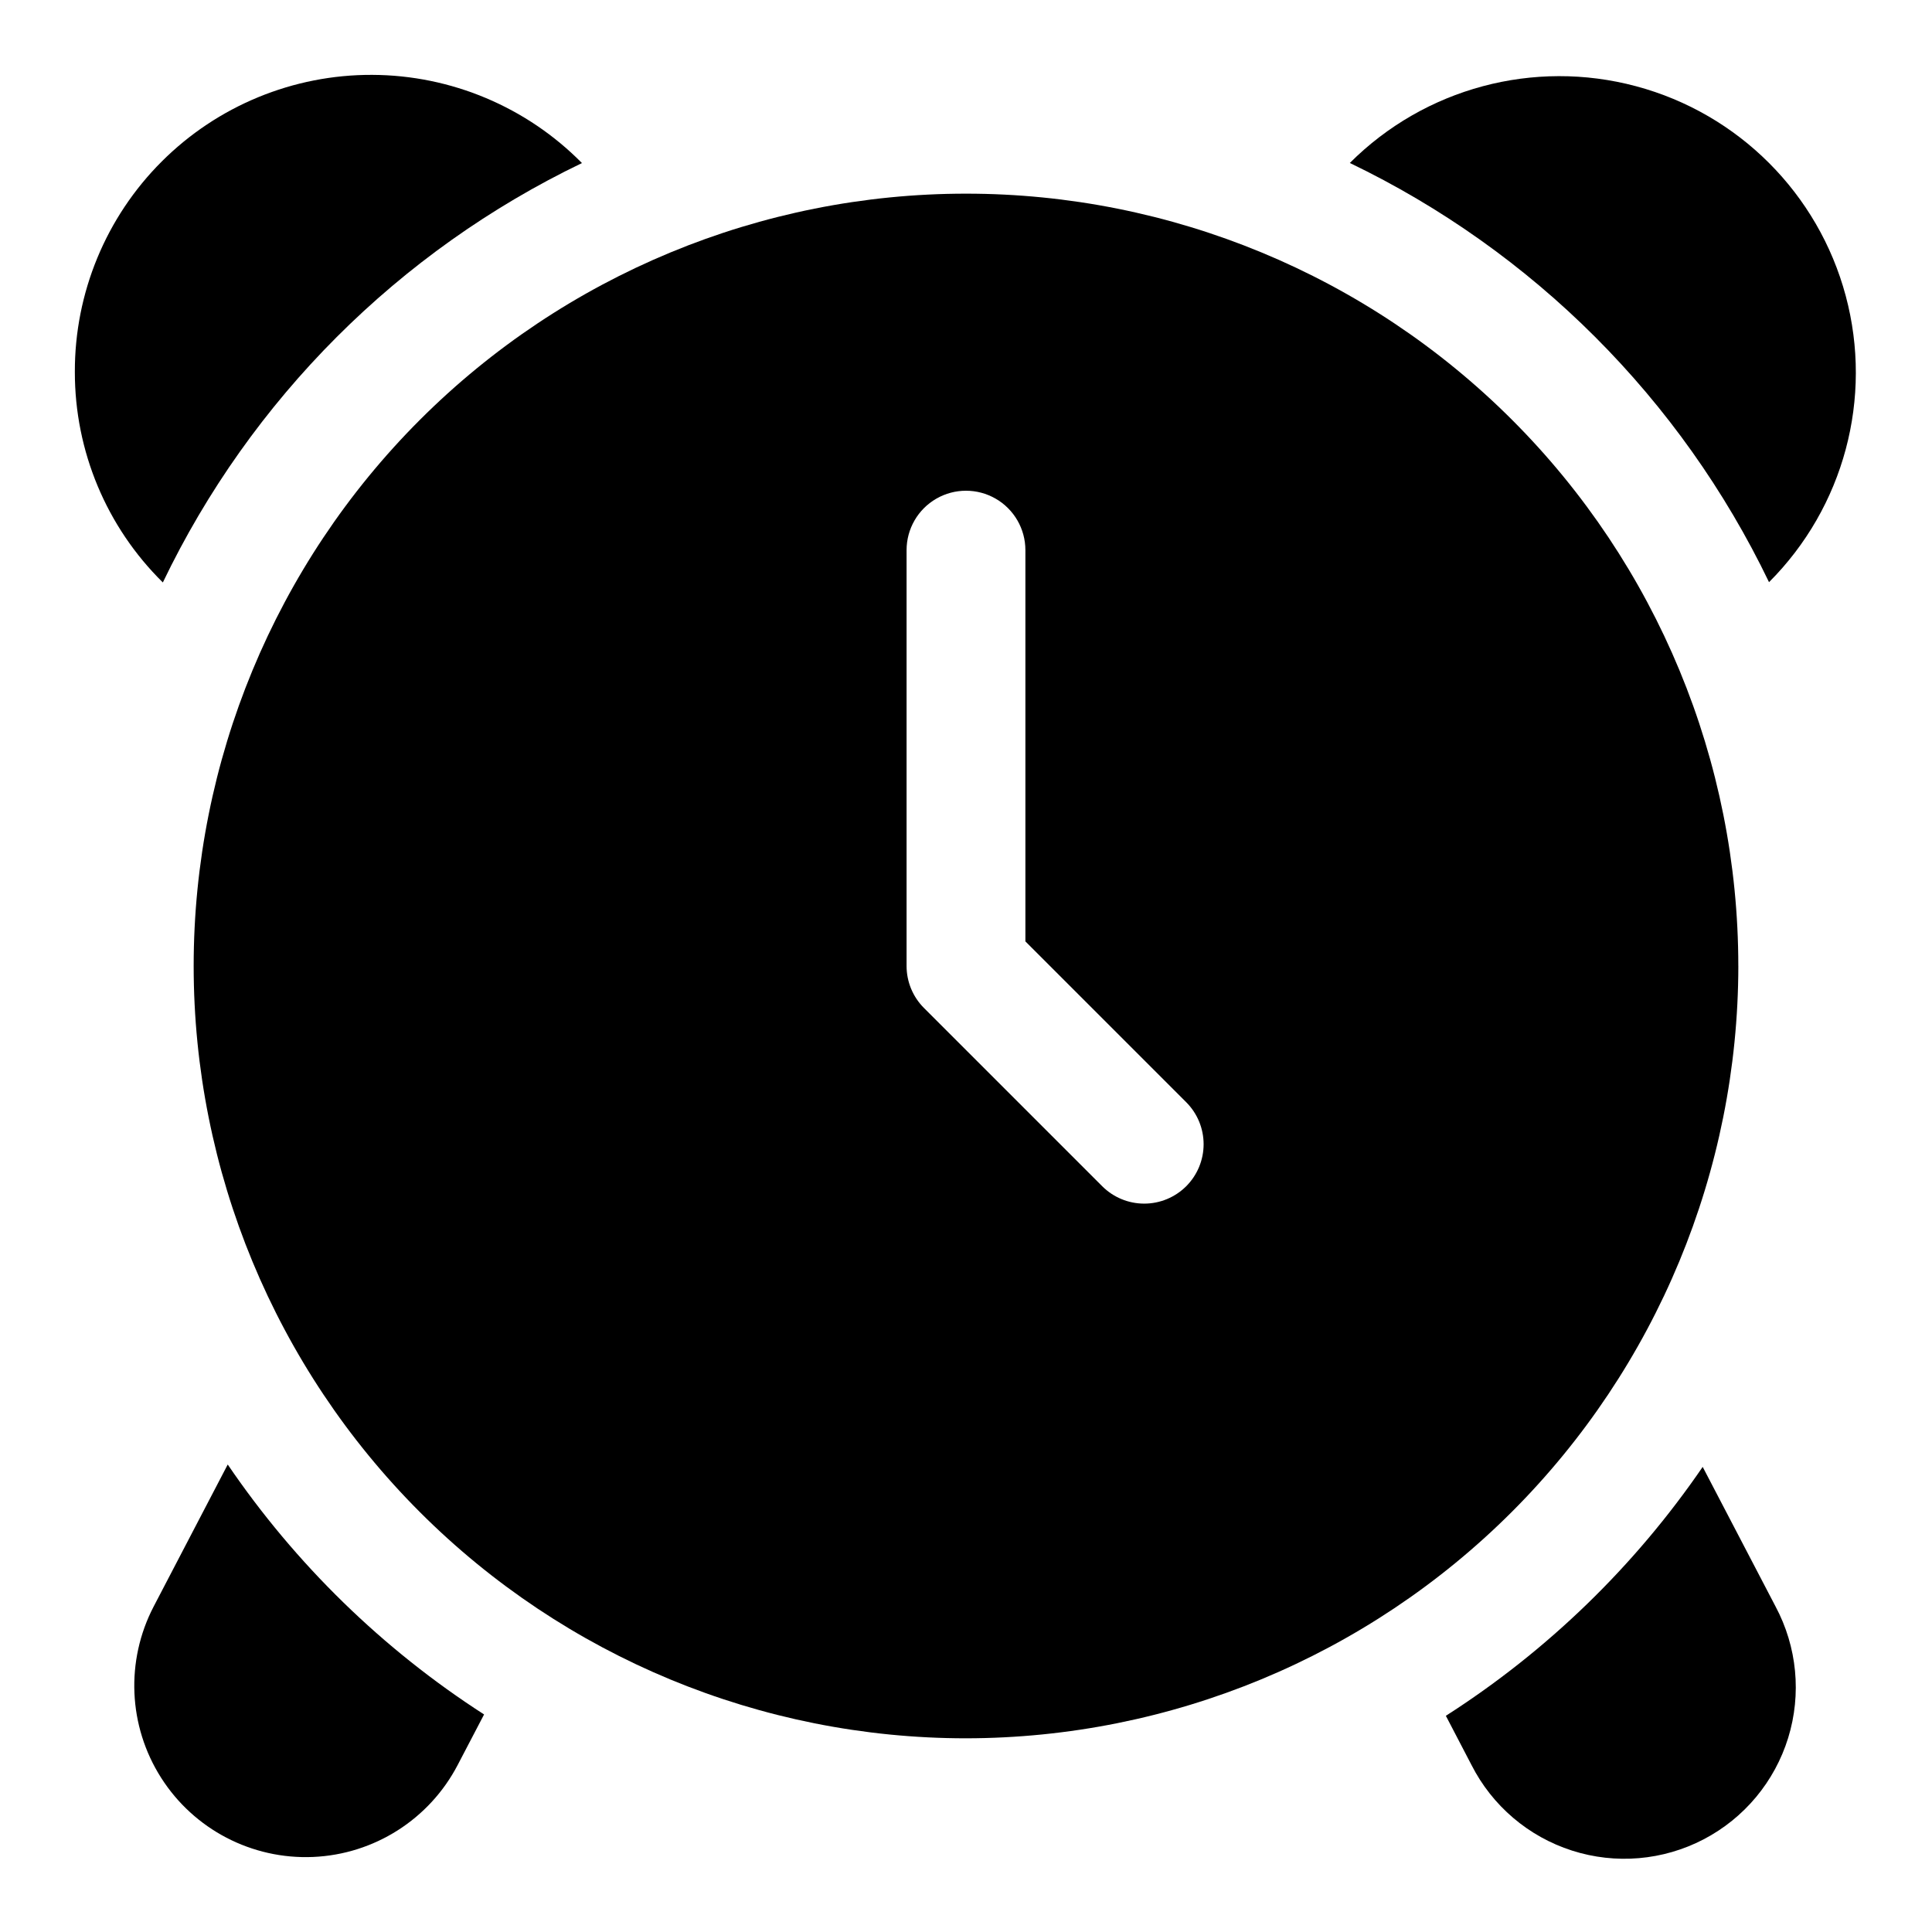
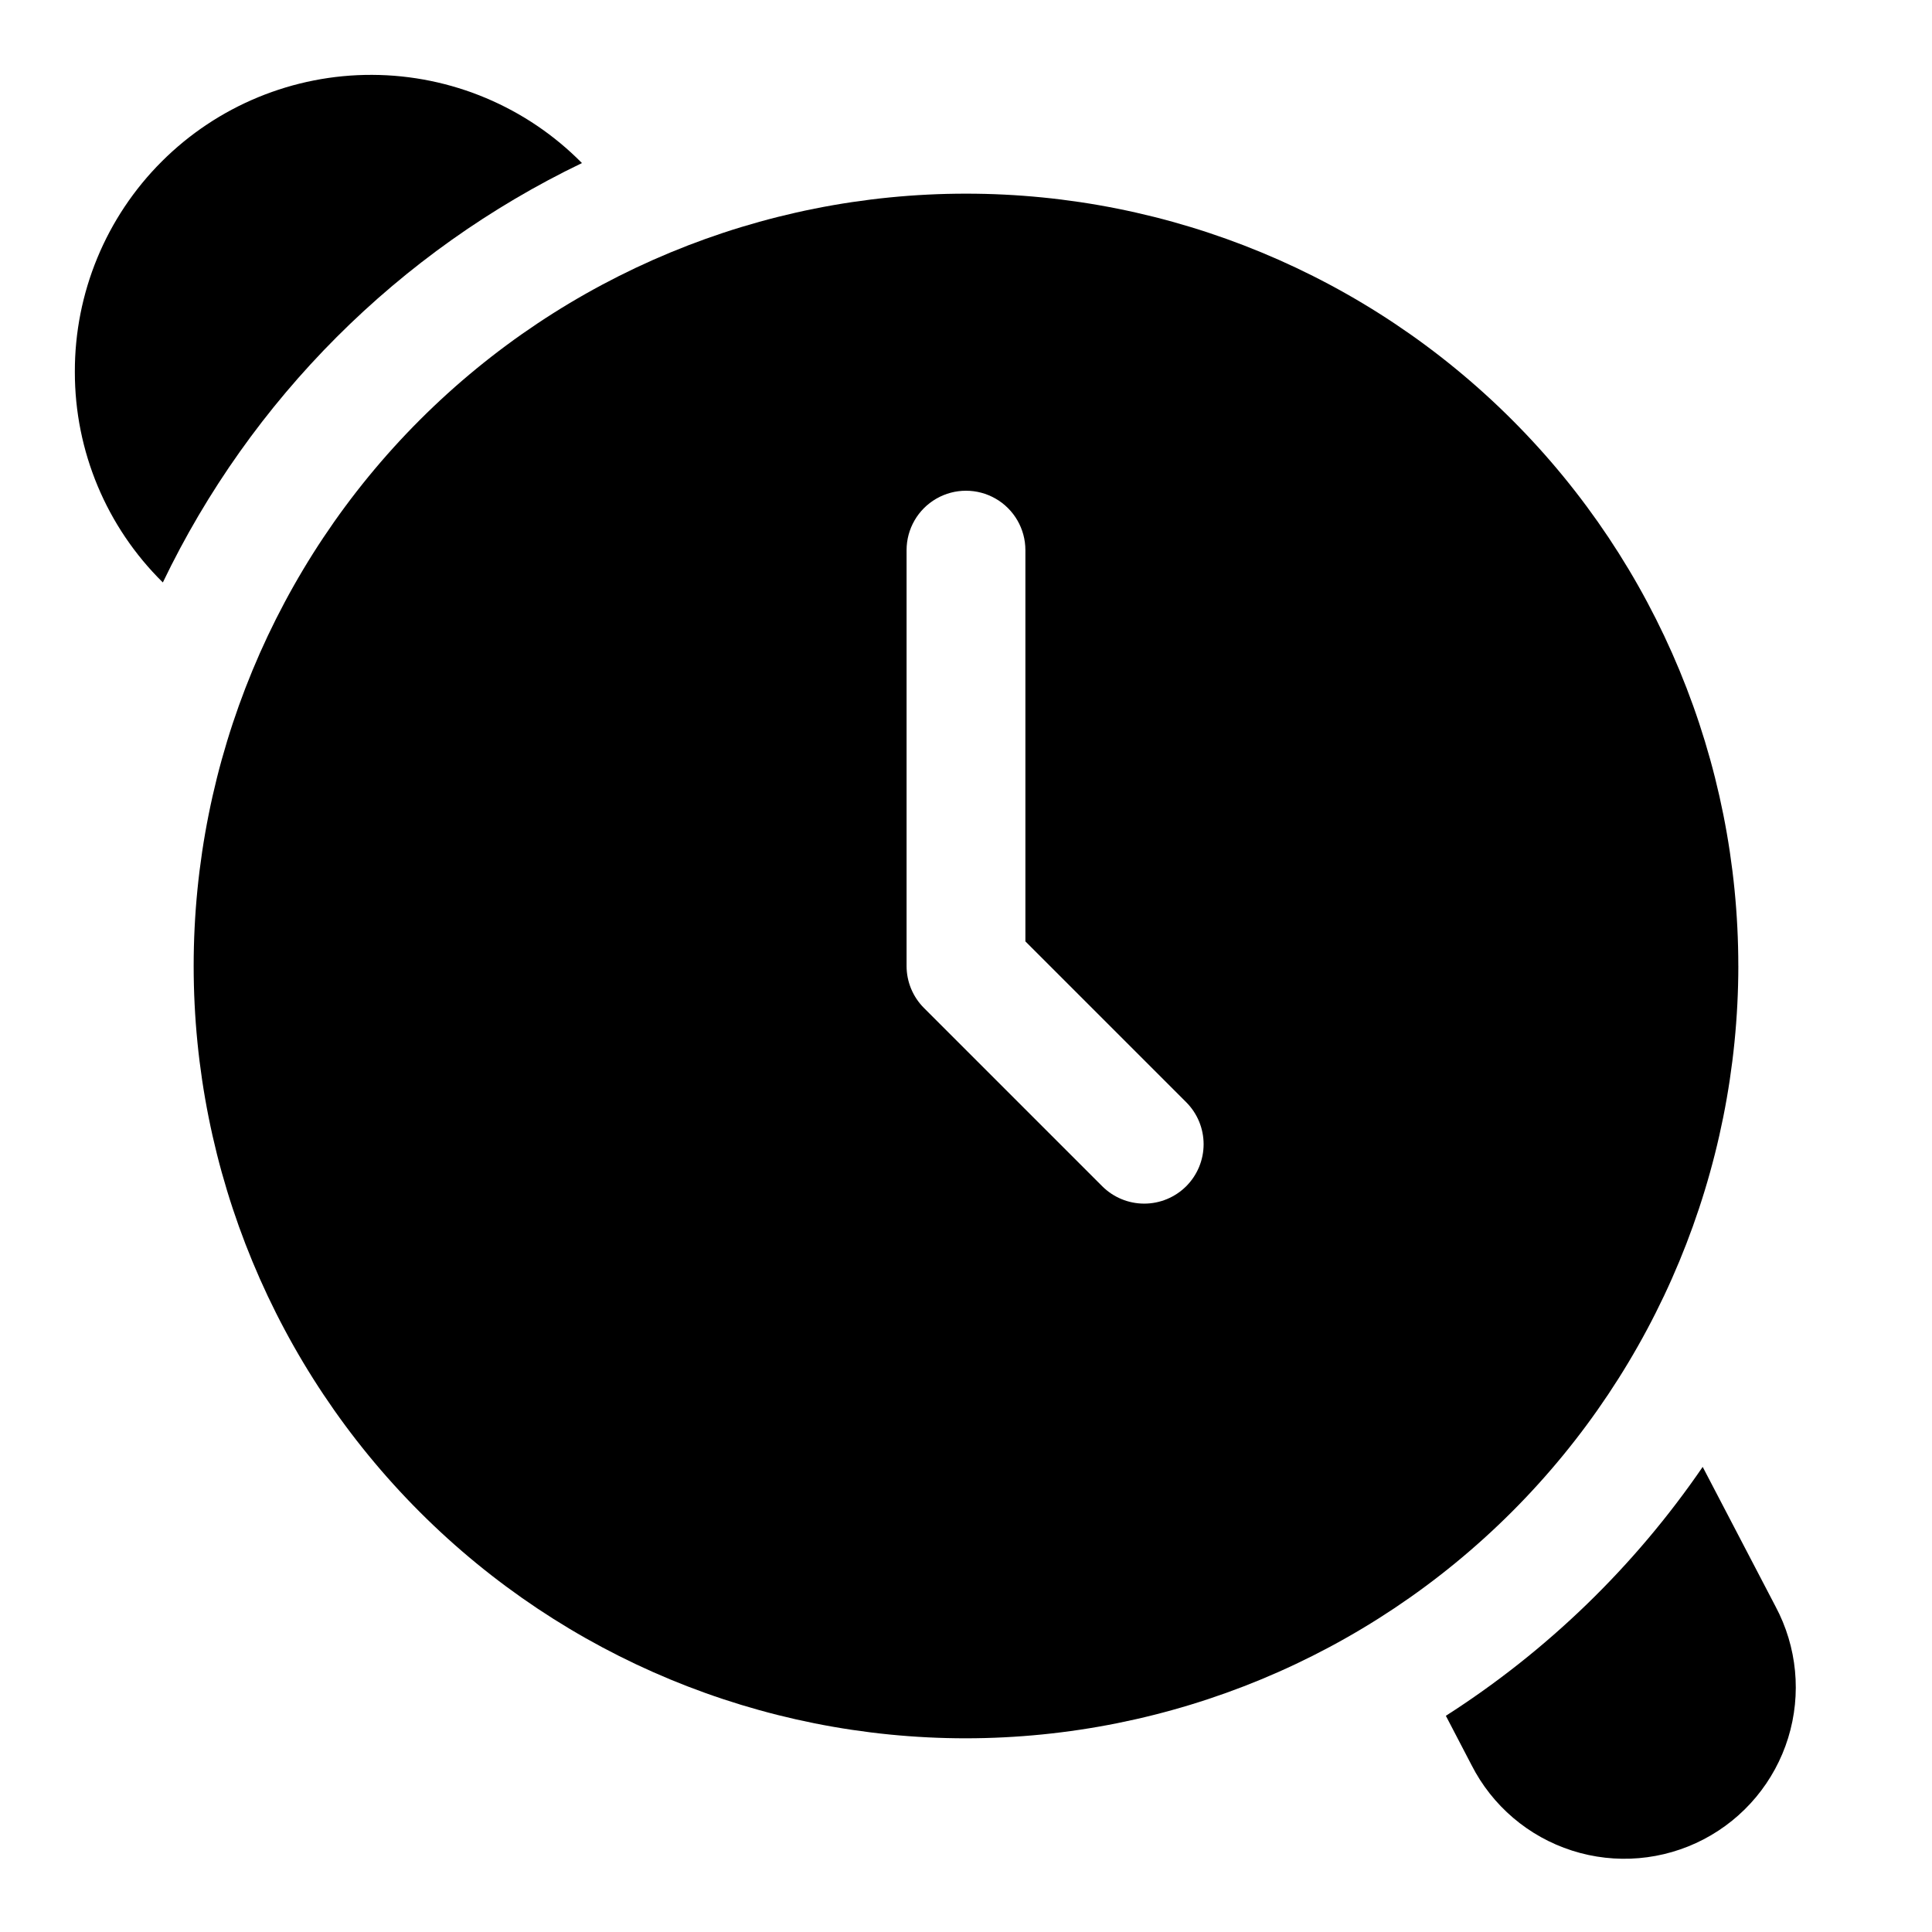
<svg xmlns="http://www.w3.org/2000/svg" fill="#000000" width="800px" height="800px" version="1.1" viewBox="144 144 512 512">
  <g>
    <path d="m604.67 400c0-54.285-21.562-106.34-59.949-144.73-38.383-38.383-90.441-59.949-144.72-59.949-54.285 0-106.34 21.566-144.73 59.949-38.383 38.383-59.949 90.441-59.949 144.73 0 54.281 21.566 106.34 59.949 144.72 38.383 38.387 90.441 59.949 144.73 59.949 54.262-0.062 106.29-21.648 144.66-60.016 38.367-38.371 59.953-90.395 60.016-144.66zm-146.31 58.363c-2.953 2.949-6.957 4.609-11.133 4.609s-8.18-1.66-11.129-4.609l-47.234-47.234c-2.953-2.953-4.613-6.957-4.613-11.129v-110.21c0-5.625 3-10.82 7.871-13.633s10.875-2.812 15.746 0 7.871 8.008 7.871 13.633v103.69l42.621 42.621c2.949 2.949 4.609 6.953 4.609 11.129s-1.66 8.18-4.609 11.133z" />
-     <path d="m612.81 298.28c19.844-19.844 27.594-48.77 20.328-75.879-7.262-27.105-28.438-48.281-55.543-55.543-27.109-7.262-56.031 0.488-75.875 20.332 48.559 23.352 87.734 62.527 111.09 111.09z" />
    <path d="m595.23 532.74c-18.031 26.332-41.18 48.77-68.062 65.965l6.785 13.02c5.492 10.82 15.086 18.996 26.645 22.699 11.555 3.707 24.113 2.633 34.875-2.977 10.758-5.609 18.828-15.289 22.41-26.887 3.578-11.594 2.371-24.141-3.352-34.84z" />
-     <path d="m204.35 532.11-19.617 37.613c-7.504 14.391-6.762 31.691 1.953 45.387 8.711 13.695 24.066 21.699 40.281 21.004 16.215-0.699 30.824-9.992 38.328-24.387l6.992-13.383-0.004 0.004c-26.859-17.297-49.965-39.824-67.934-66.238z" />
    <path d="m298.23 187.22c-14.684-14.887-34.695-23.301-55.602-23.379-20.91-0.078-40.984 8.188-55.773 22.965-14.793 14.777-23.074 34.848-23.02 55.754-0.027 20.973 8.375 41.078 23.32 55.797 23.324-48.586 62.5-87.781 111.07-111.14z" />
  </g>
</svg>